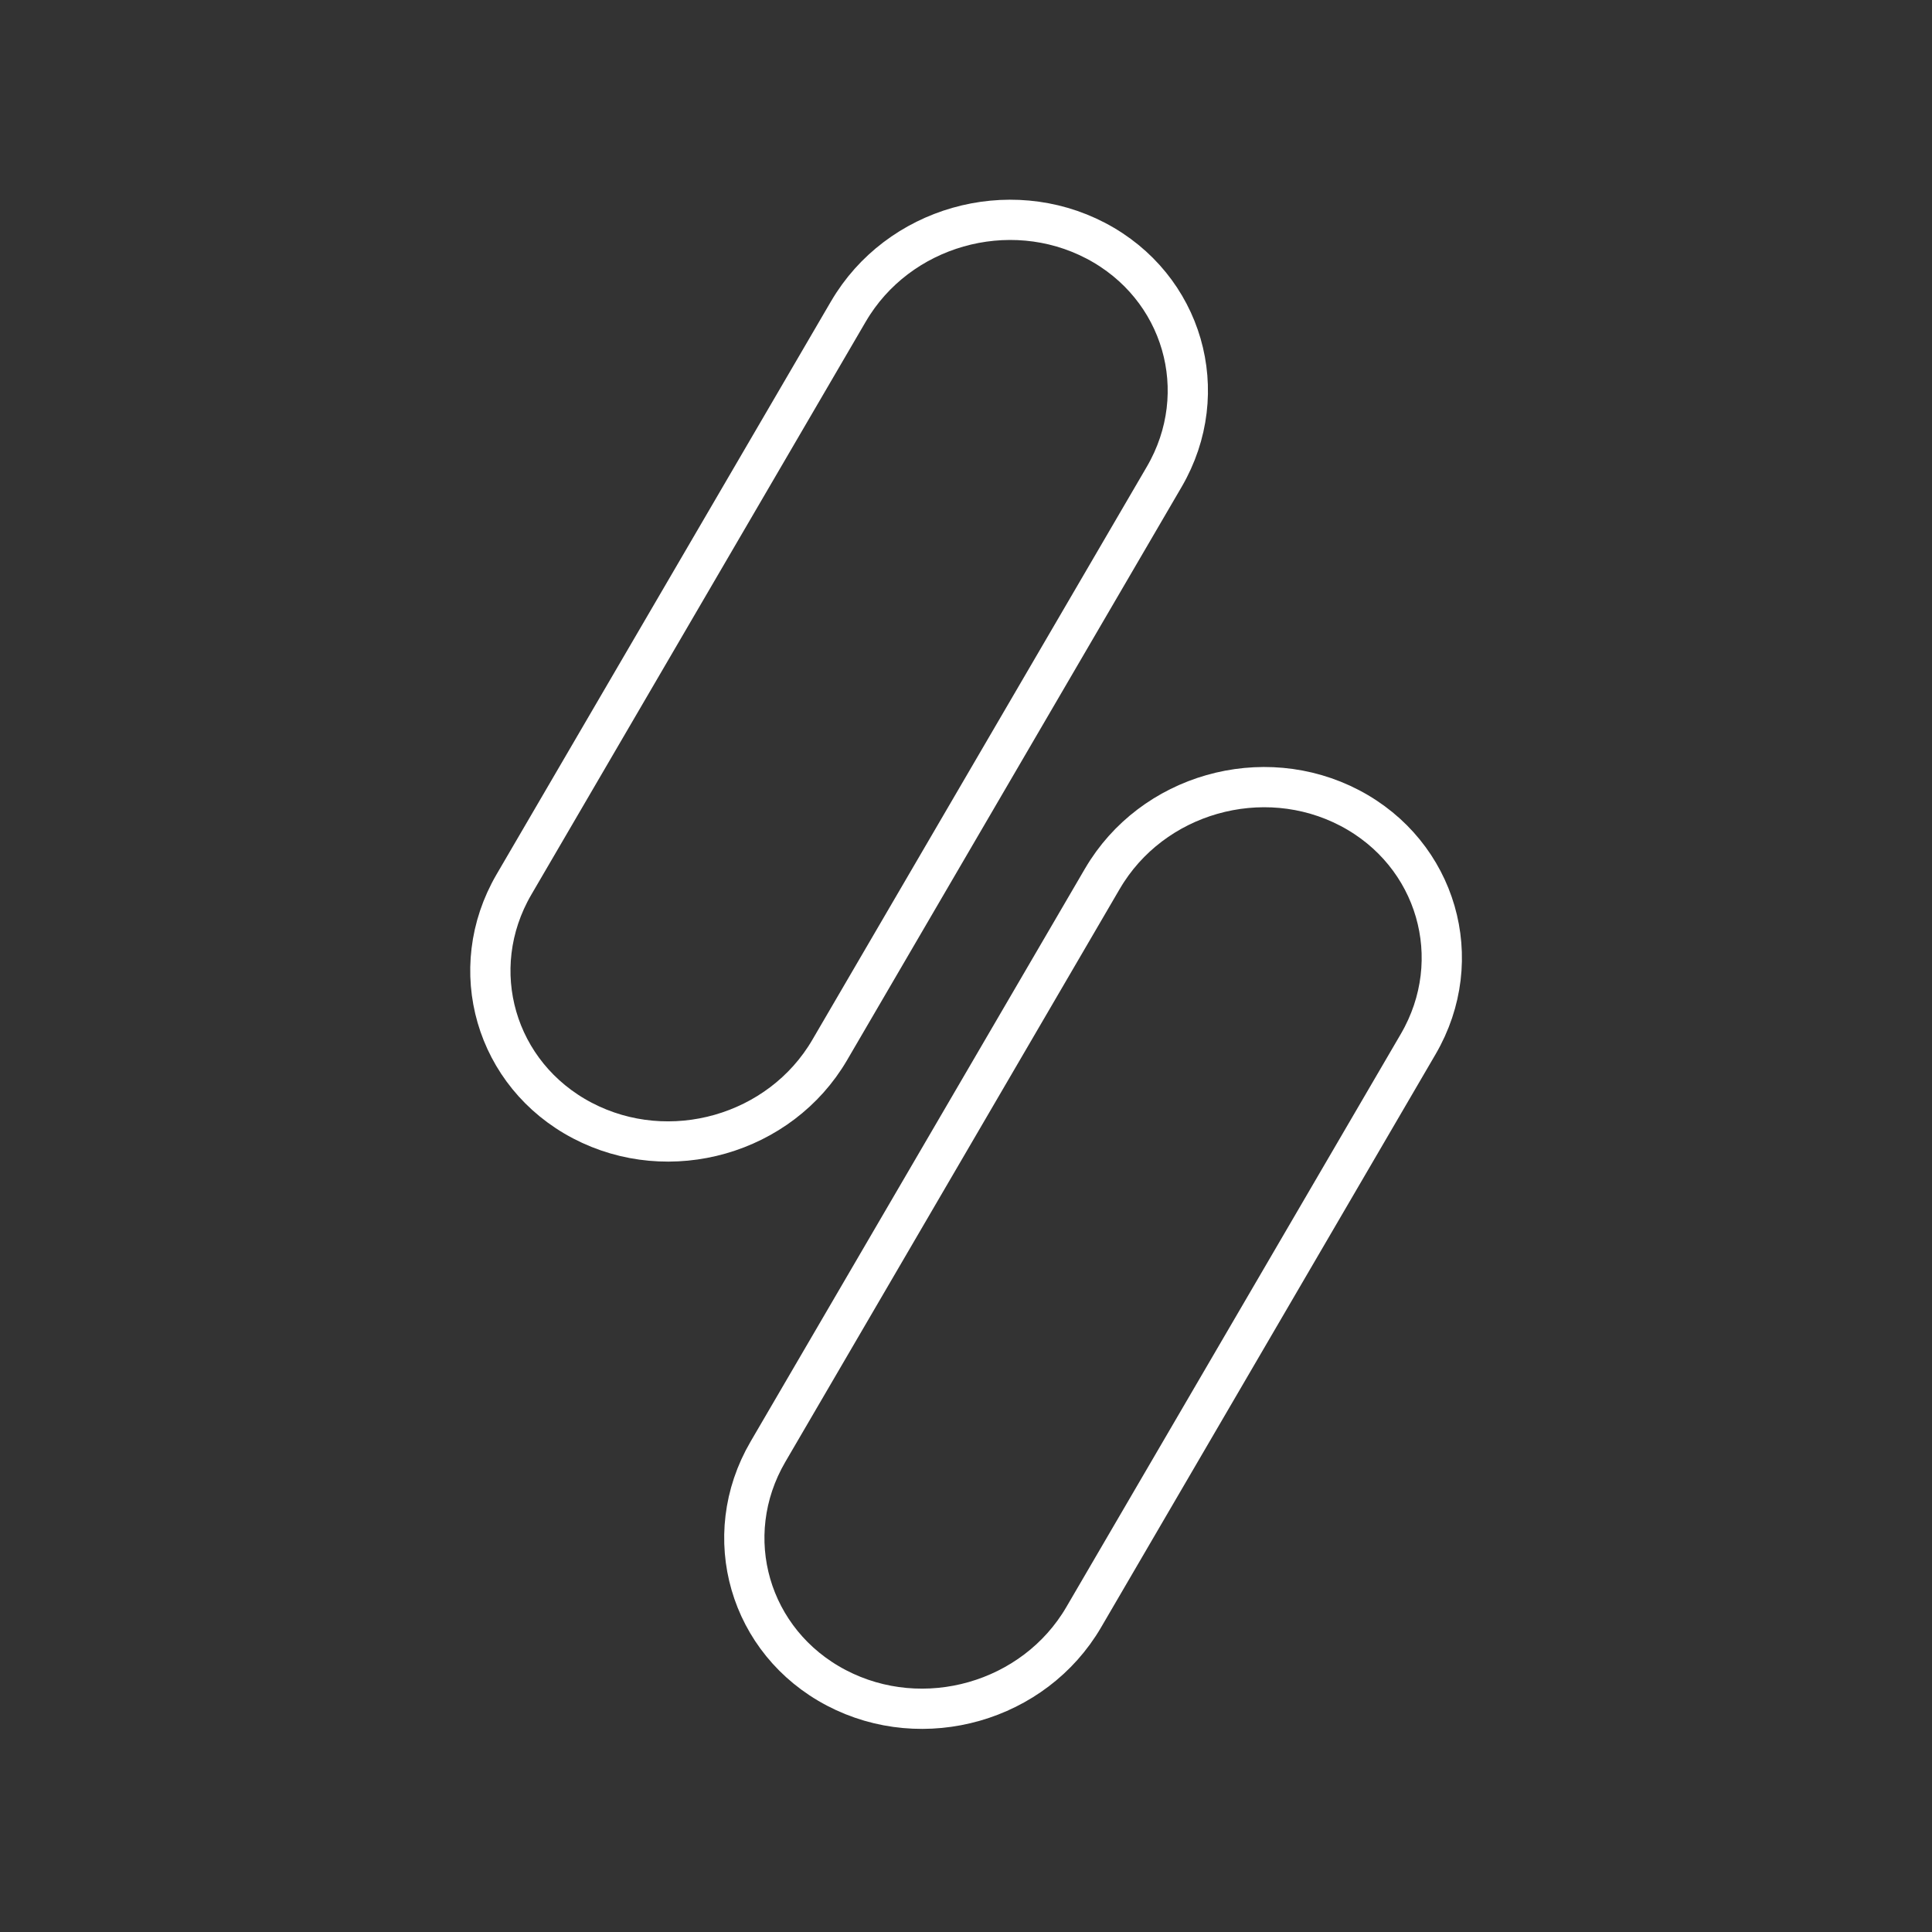
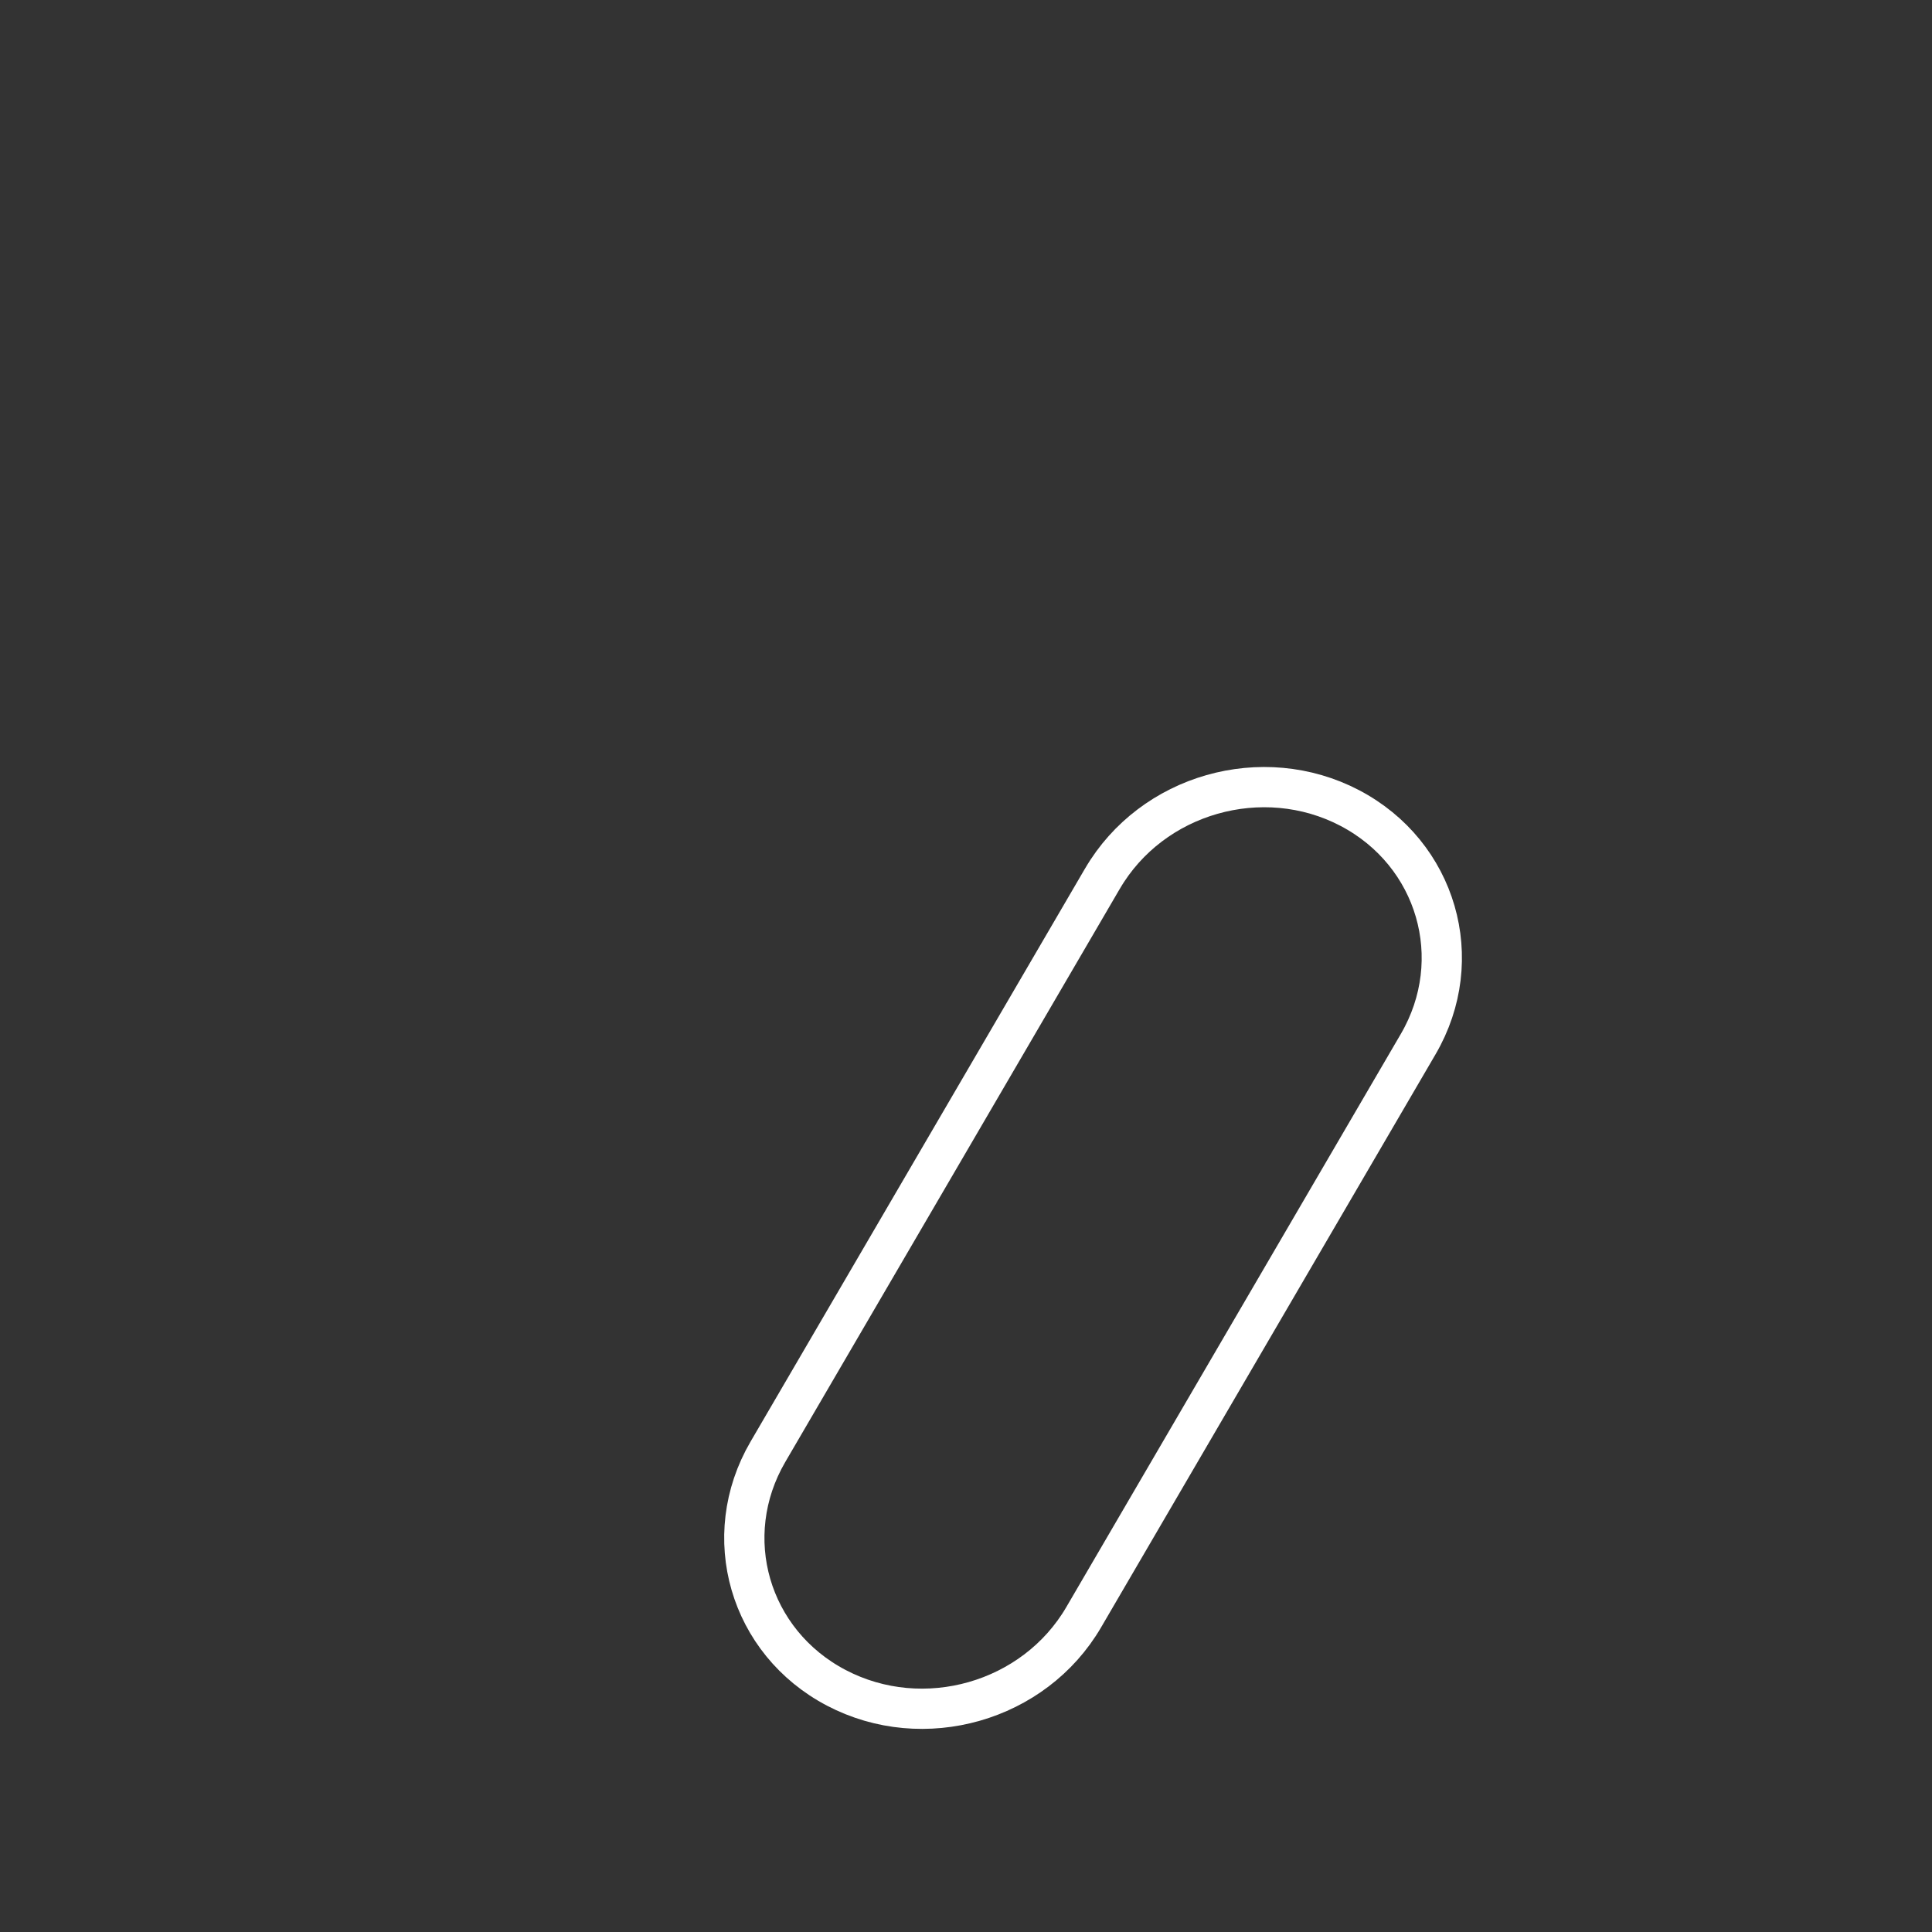
<svg xmlns="http://www.w3.org/2000/svg" version="1.1" viewBox="0 0 48 48">
  <rect x="0" y="0" width="48" height="48" fill="#333333" stroke="none" />
  <defs>
    <style>.cls-1{fill:none;stroke:#fff;stroke-linecap:round;stroke-linejoin:round;}</style>
  </defs>
-   <path class="cls-1" d="m21.08 7.736c1.228-2.104 3.979-2.889 6.145-1.755 2.166 1.135 2.927 3.761 1.7 5.865l-8.311 14.24c-1.228 2.104-3.979 2.889-6.145 1.754-2.166-1.135-2.927-3.76-1.7-5.865l8.311-14.24z" />
  <path class="cls-1" d="m27.39 21.83c1.228-2.104 3.979-2.889 6.145-1.755 2.166 1.136 2.927 3.761 1.7 5.865l-8.311 14.24c-1.228 2.104-3.979 2.889-6.145 1.754-2.166-1.135-2.928-3.76-1.7-5.865l8.311-14.24z" />
</svg>